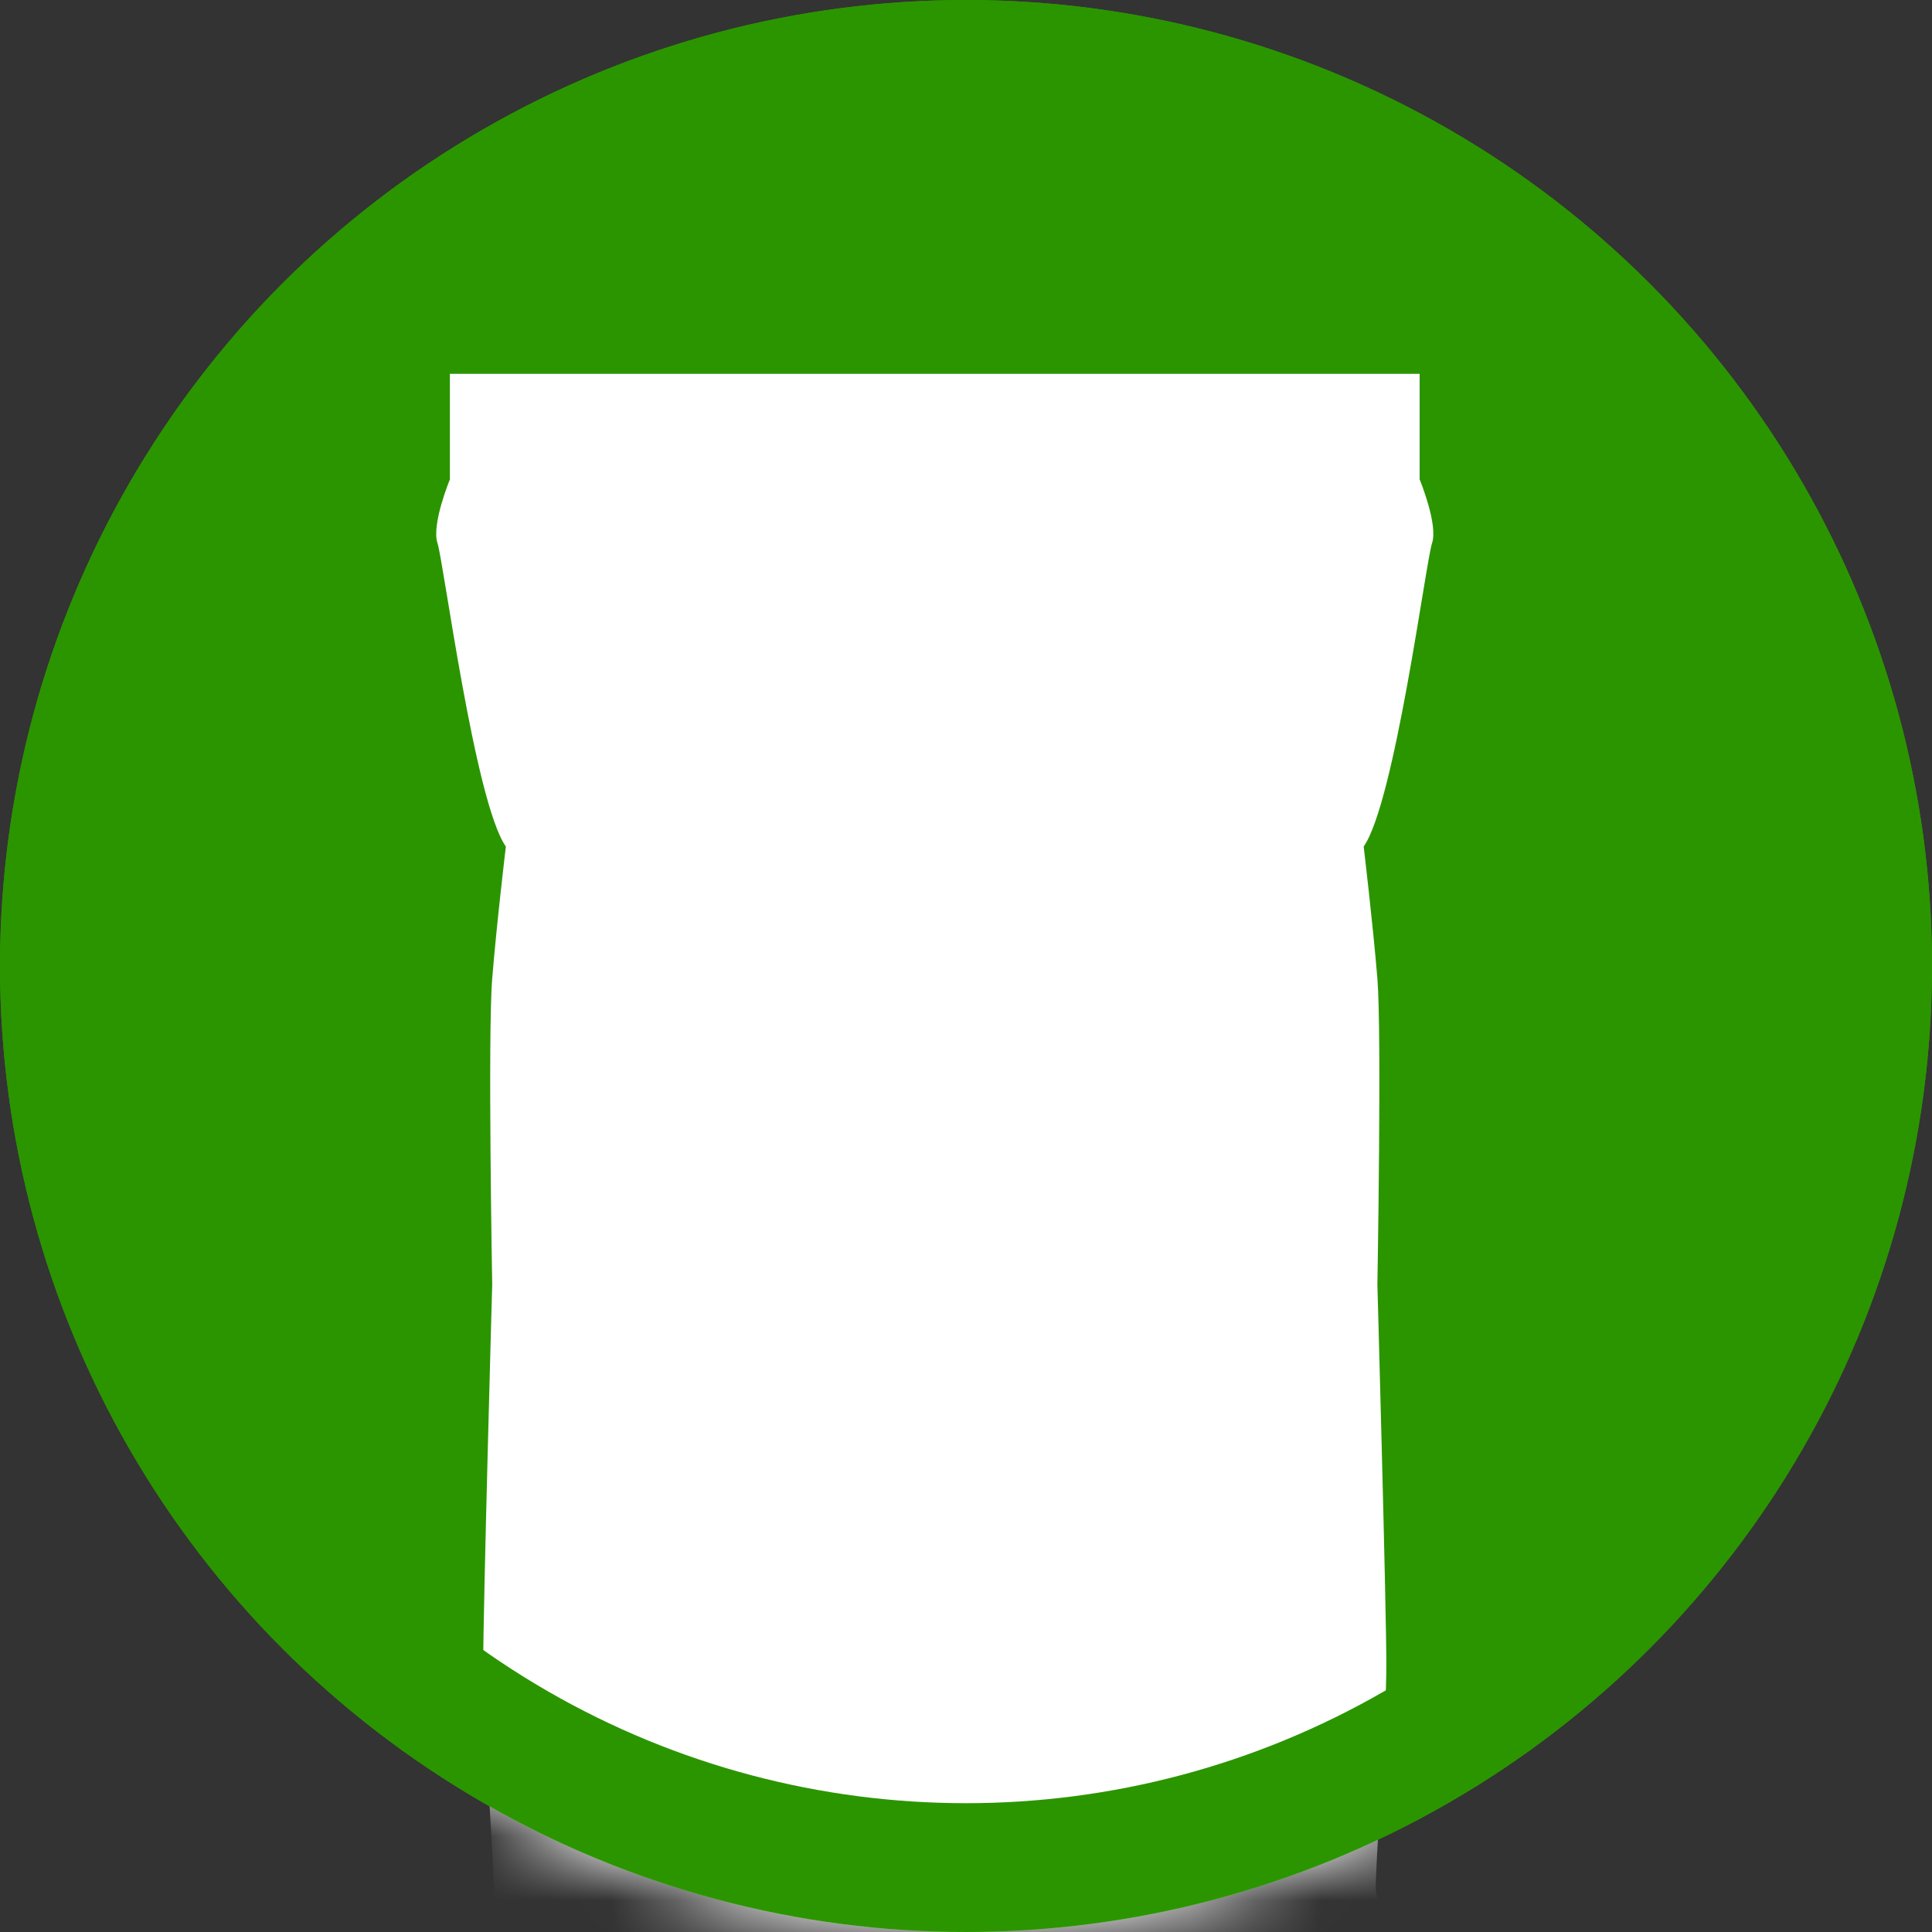
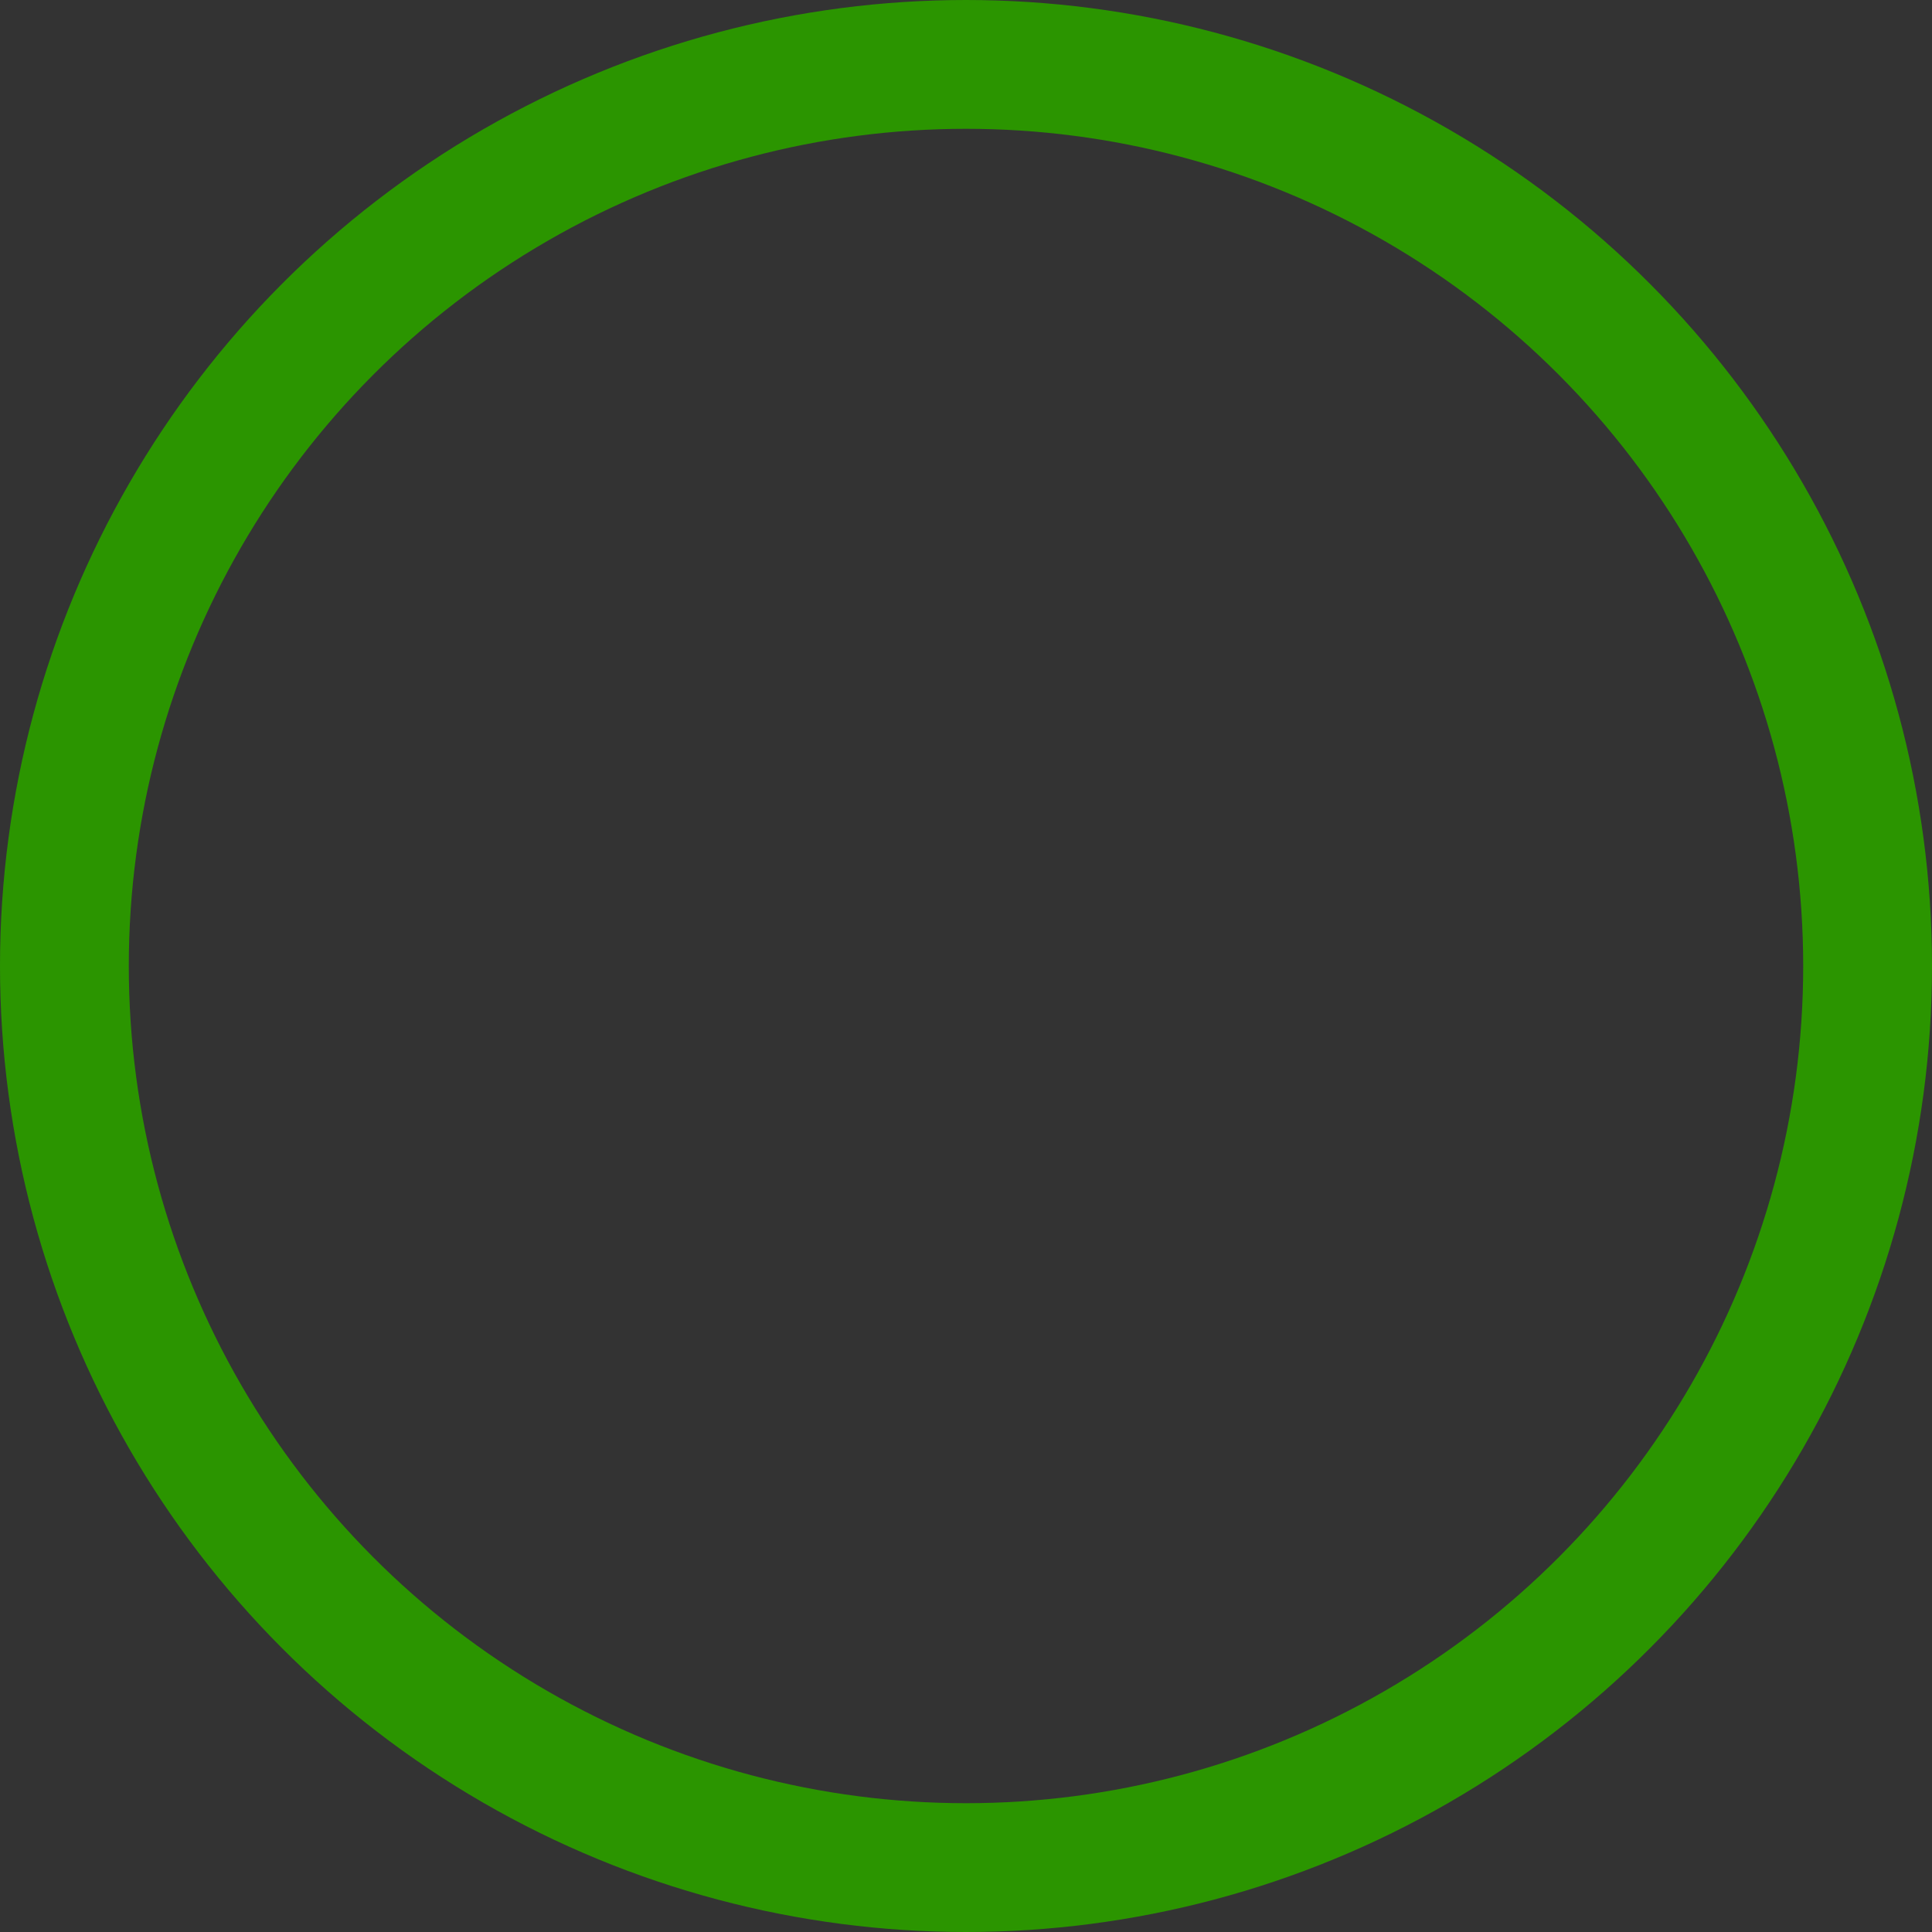
<svg xmlns="http://www.w3.org/2000/svg" width="30" height="30" viewBox="0 0 30 30" fill="none">
  <rect x="0" y="0" width="30" height="30" fill="#333333" stroke="none" />
-   <circle cx="15" cy="15" r="15" fill="#2B9500" />
  <mask id="mask0_2740_84271" style="mask-type:alpha" maskUnits="userSpaceOnUse" x="0" y="0" width="30" height="30">
-     <circle cx="15" cy="15" r="15" fill="#2B9500" />
-   </mask>
+     </mask>
  <g mask="url(#mask0_2740_84271)">
    <path fill-rule="evenodd" clip-rule="evenodd" d="M14.516 32.882C14.516 32.882 20.185 32.926 20.74 32.882C21.295 32.837 21.25 32.641 21.25 32.641C21.25 32.641 21.712 31.853 21.759 31.59C21.806 31.328 21.389 29.555 21.365 29.358C21.341 29.16 21.527 26.775 21.527 25.855C21.527 24.935 21.388 19.945 21.388 19.945C21.388 19.945 21.457 16.048 21.388 15.195C21.318 14.341 21.175 13.145 21.175 13.145C21.658 12.457 22.14 8.721 22.237 8.433C22.334 8.144 22.044 7.444 22.044 7.444V5.805H6.986V7.444C6.986 7.444 6.697 8.143 6.793 8.433C6.889 8.722 7.372 12.457 7.855 13.145C7.855 13.145 7.712 14.341 7.643 15.195C7.573 16.049 7.643 19.945 7.643 19.945C7.643 19.945 7.503 24.935 7.503 25.855C7.503 26.775 7.688 29.16 7.666 29.358C7.643 29.555 7.226 31.328 7.271 31.59C7.317 31.853 7.781 32.641 7.781 32.641C7.781 32.641 7.734 32.837 8.29 32.882C8.846 32.926 14.515 32.882 14.515 32.882H14.516Z" fill="white" />
  </g>
  <circle cx="15" cy="15" r="14" stroke="#2B9500" stroke-width="2" />
</svg>